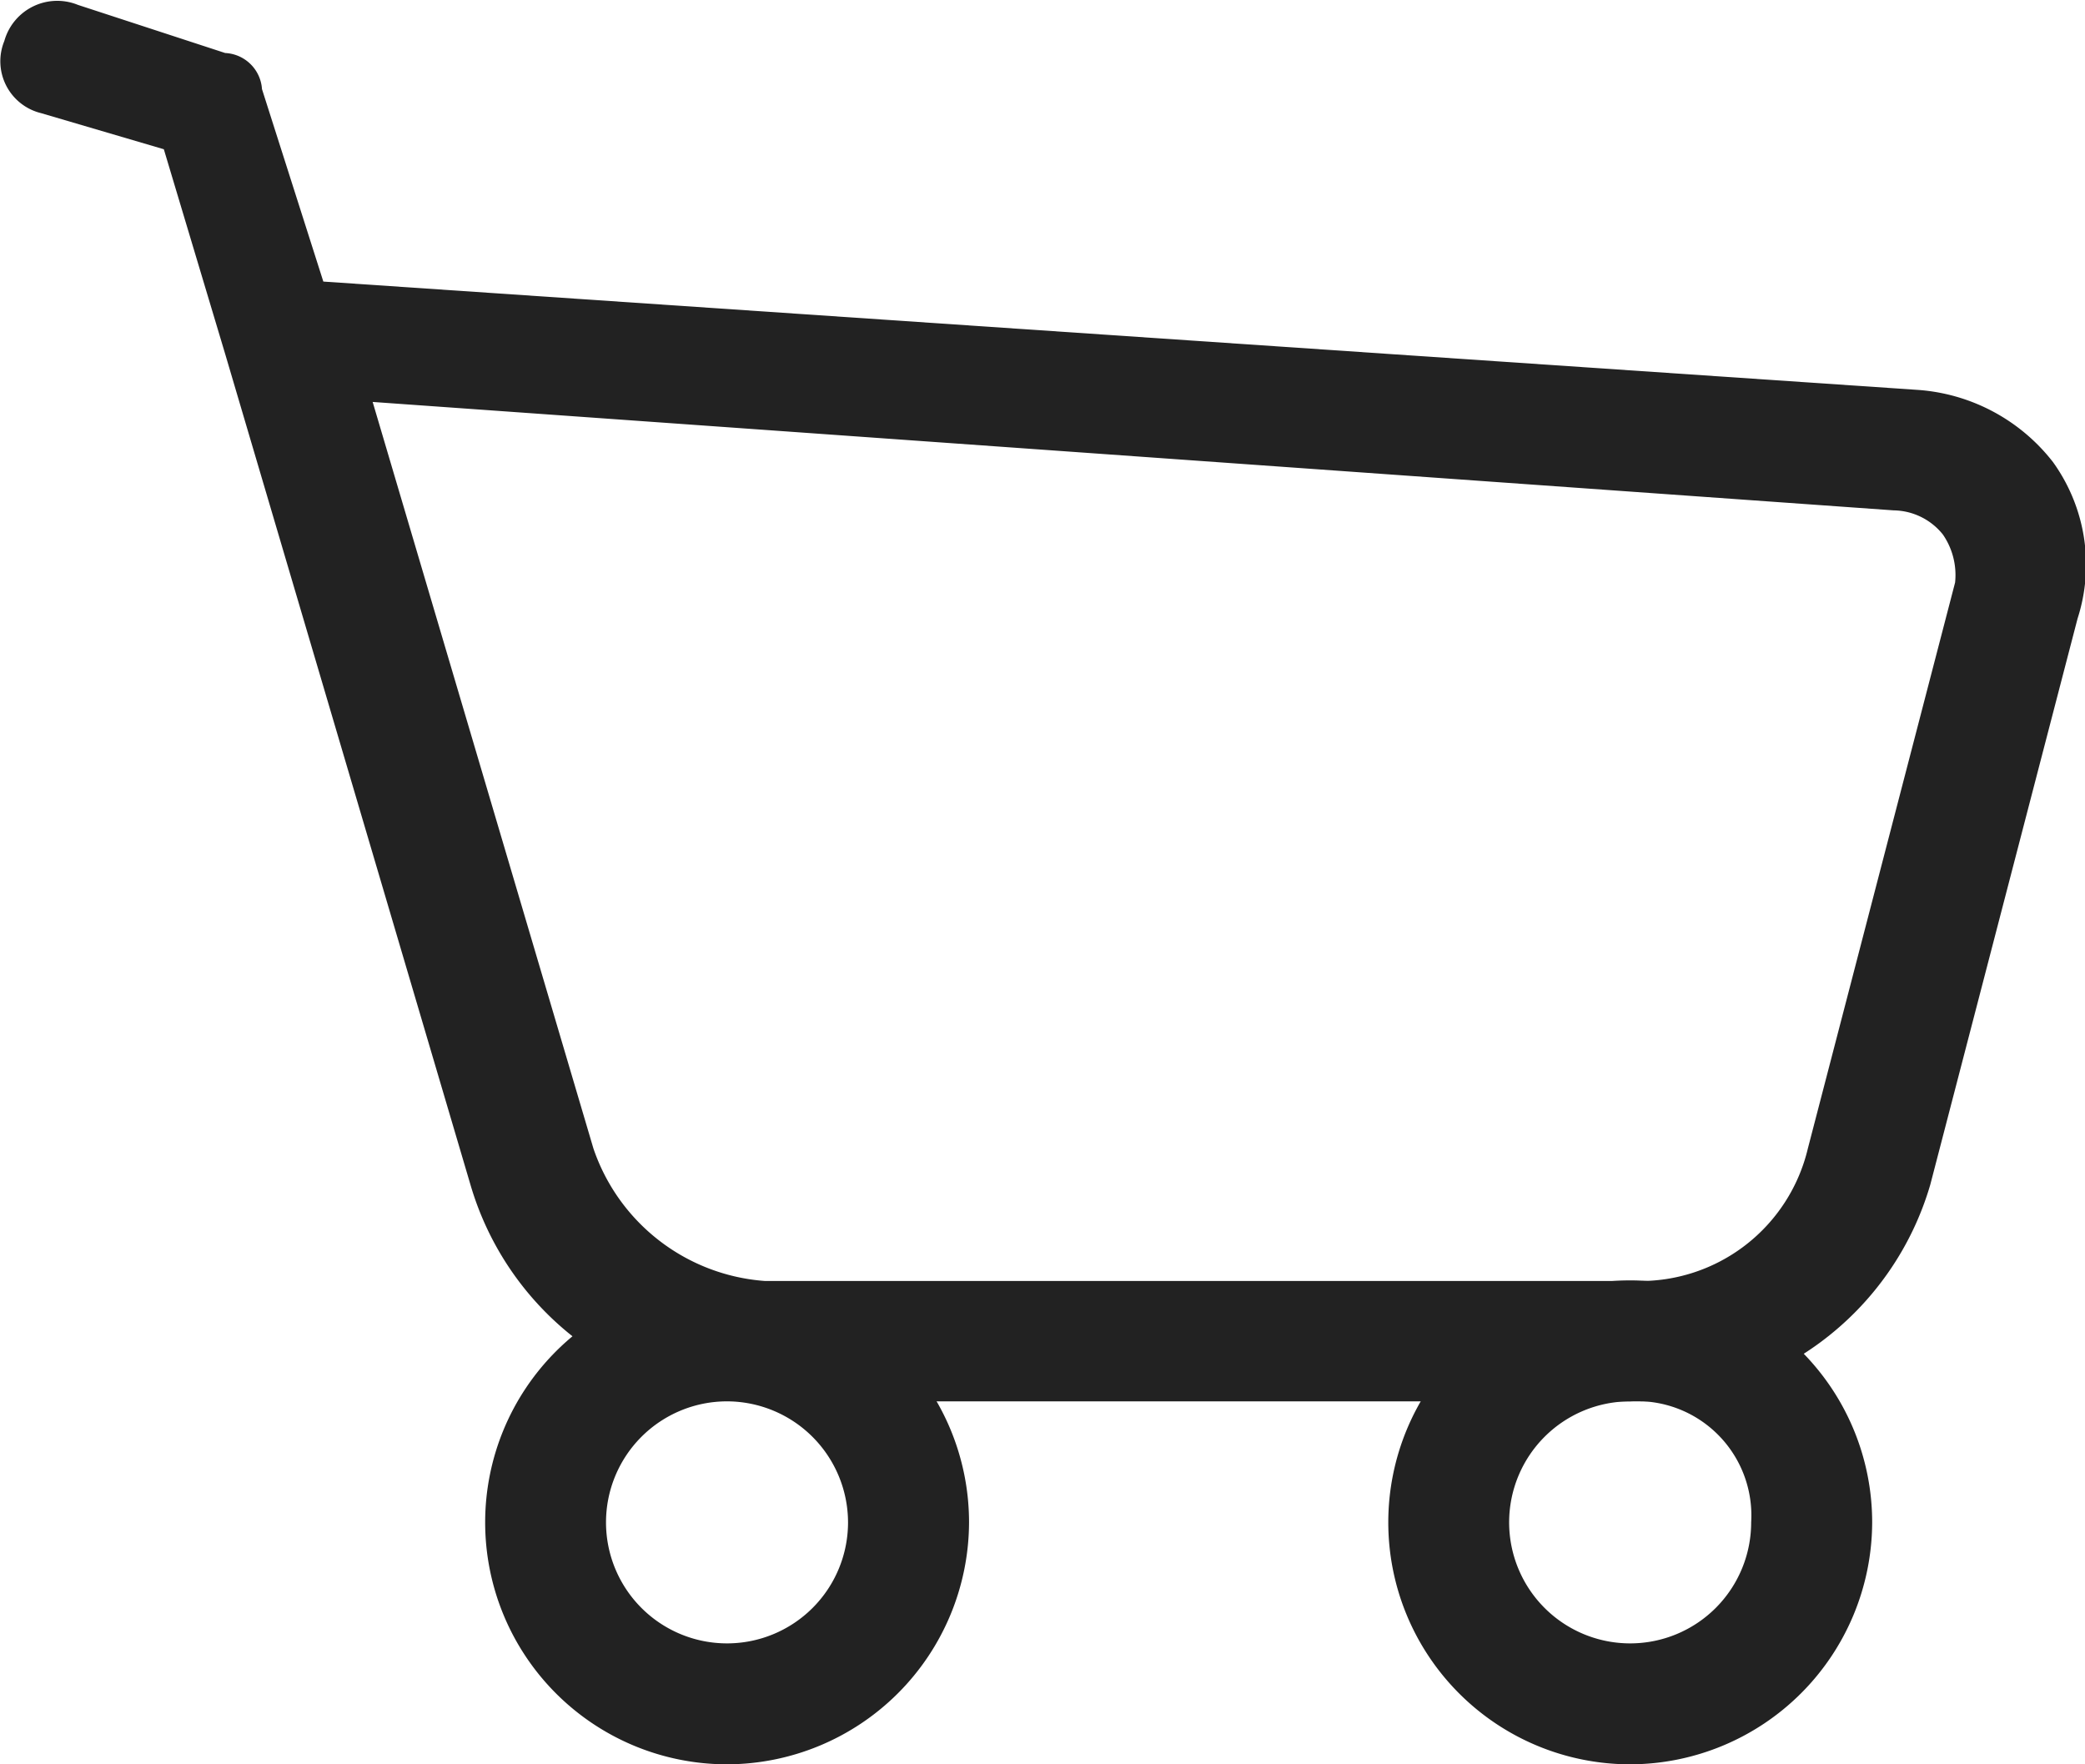
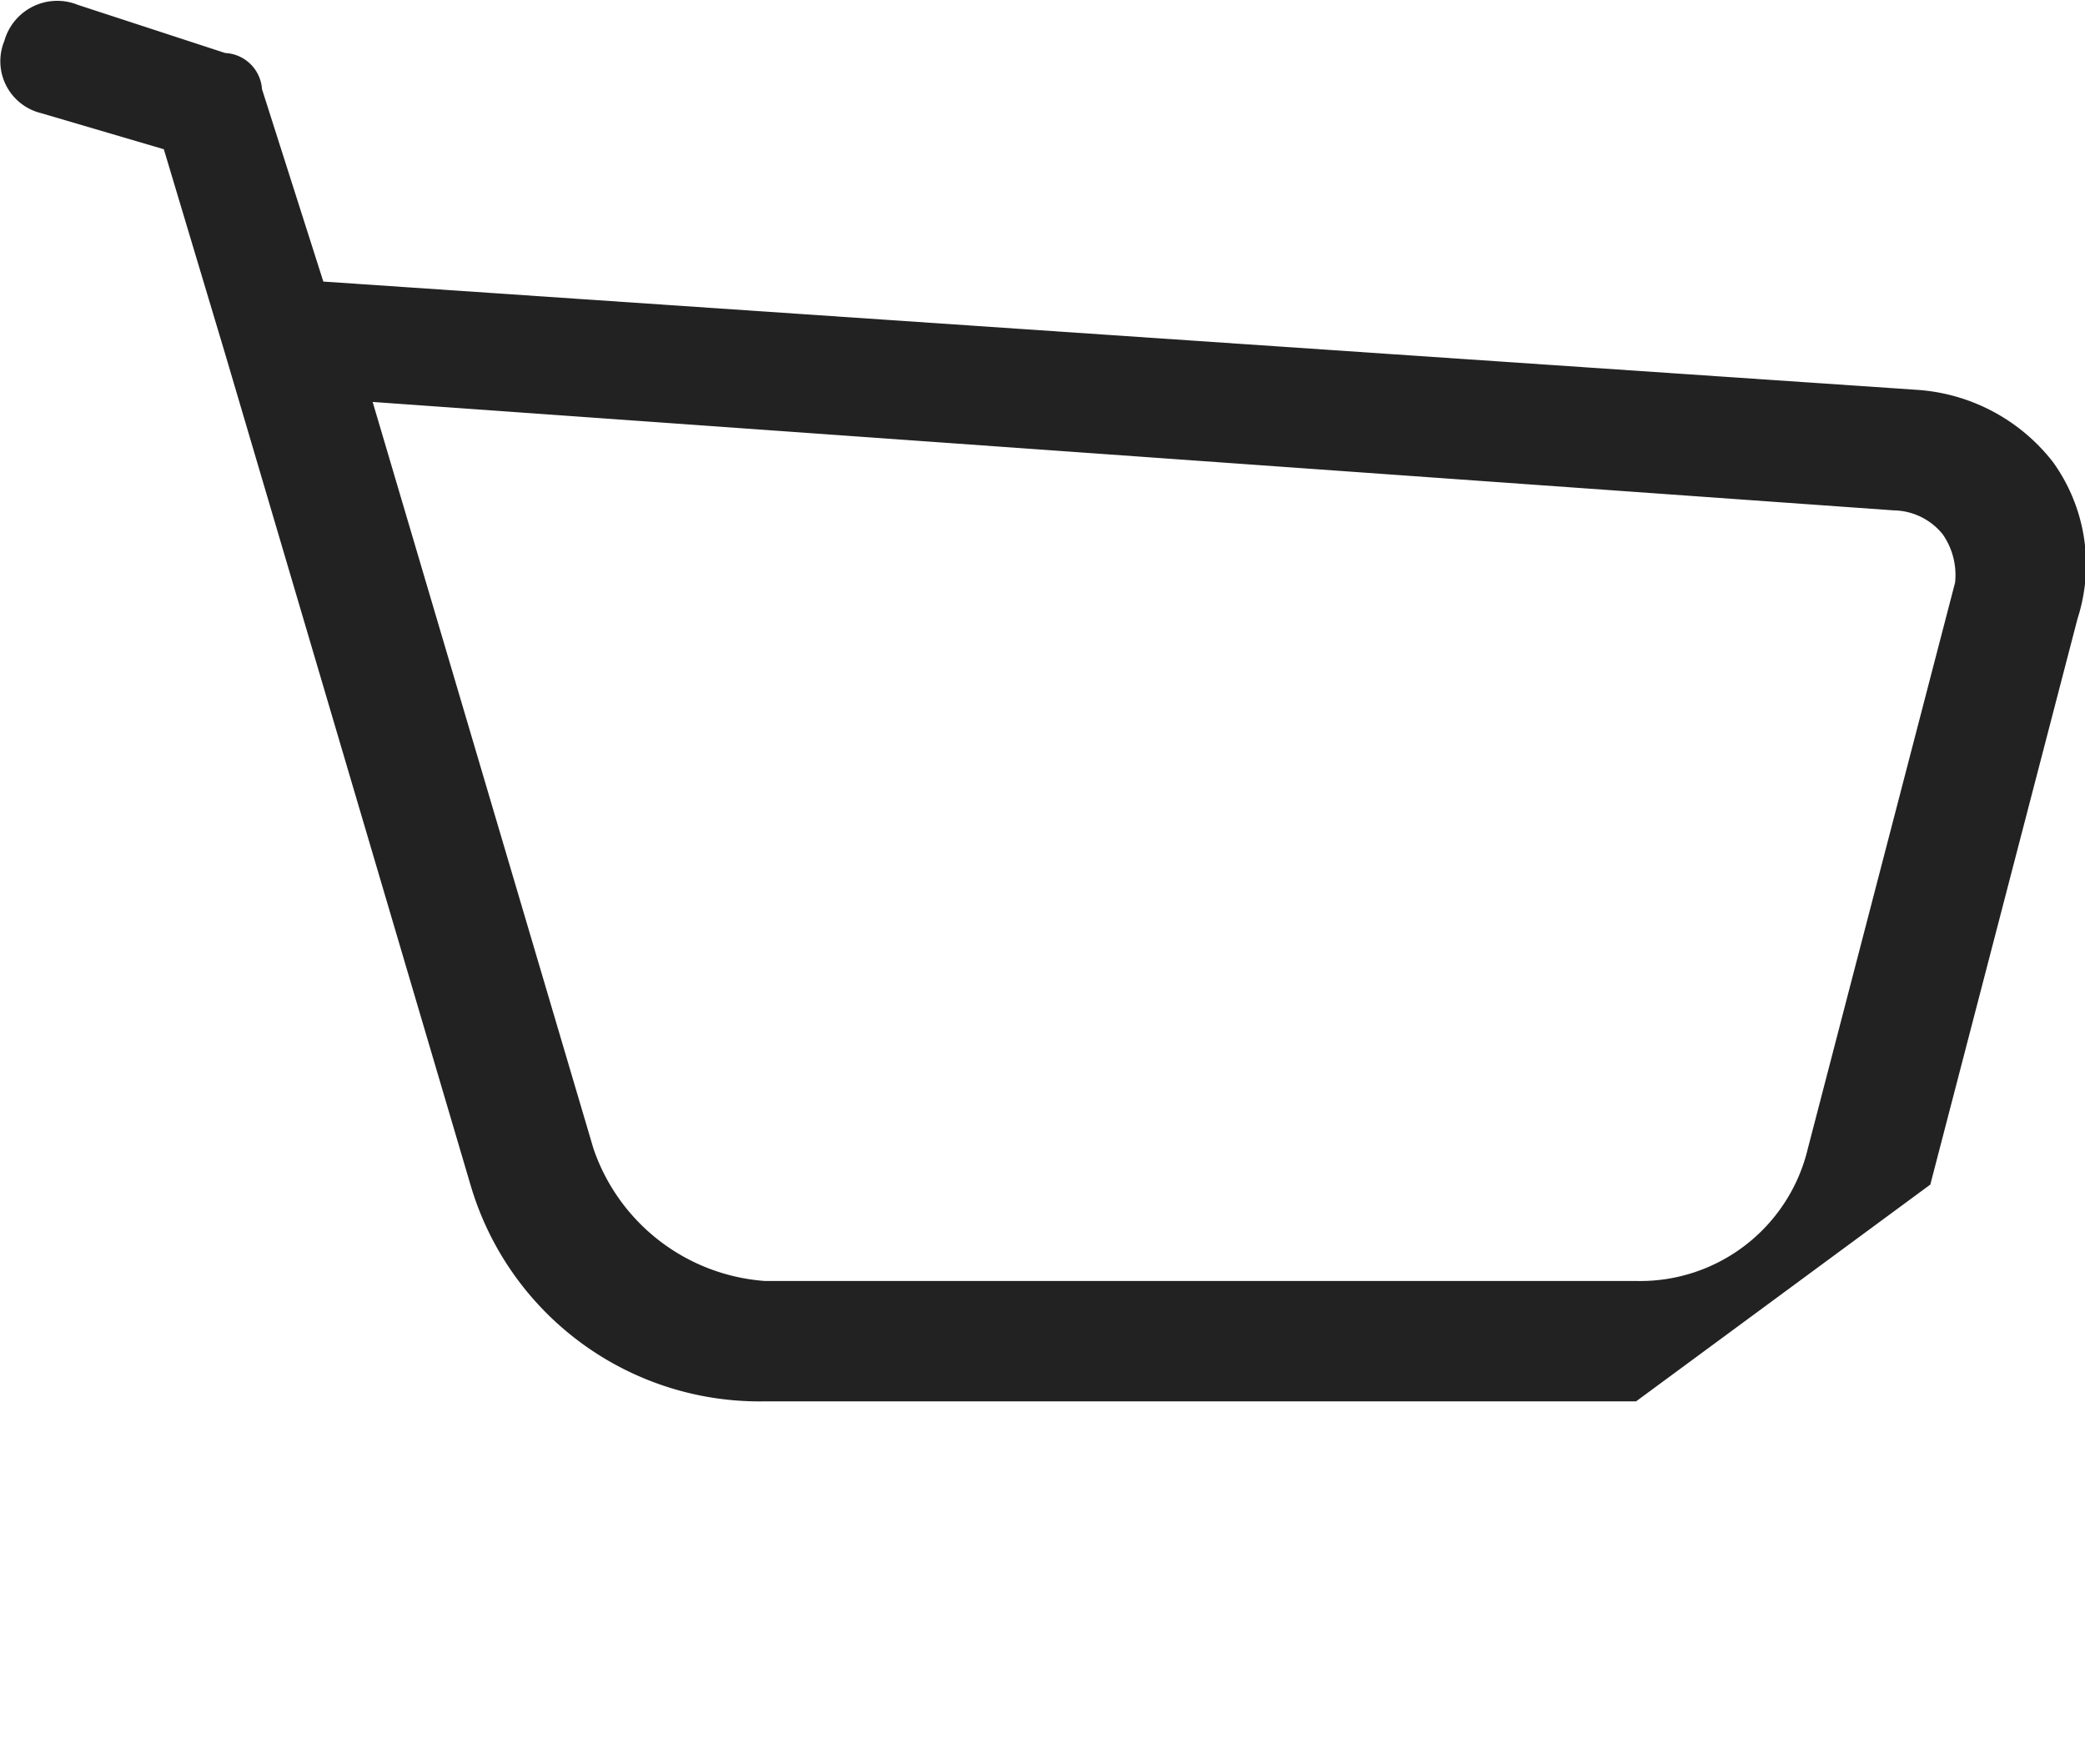
<svg xmlns="http://www.w3.org/2000/svg" id="_112__cart" data-name="112__cart" width="26" height="22" viewBox="0 0 26 22">
  <g id="グループ_8" data-name="グループ 8" transform="translate(0 0)">
    <g id="グループ_7" data-name="グループ 7">
      <g id="グループ_4" data-name="グループ 4">
-         <path id="パス_6" data-name="パス 6" d="M31.364,31.236H20.5a3.755,3.755,0,0,1-3.671-2.7l-3.059-10.36h0l-.765-2.553-1.53-.45a.666.666,0,0,1-.459-.9.685.685,0,0,1,.918-.45l1.836.6a.483.483,0,0,1,.459.45l.765,2.4,19.886,1.351a2.343,2.343,0,0,1,1.683.9,2.19,2.19,0,0,1,.306,1.952l-1.836,7.057A3.755,3.755,0,0,1,31.364,31.236ZM15.609,18.774l2.753,9.309A2.446,2.446,0,0,0,20.5,29.735H31.364a2.149,2.149,0,0,0,2.142-1.652l1.836-7.057a.89.89,0,0,0-.153-.6.8.8,0,0,0-.612-.3Z" transform="translate(-10.962 -13.762)" fill="#222" />
+         <path id="パス_6" data-name="パス 6" d="M31.364,31.236H20.5a3.755,3.755,0,0,1-3.671-2.7l-3.059-10.36h0l-.765-2.553-1.53-.45a.666.666,0,0,1-.459-.9.685.685,0,0,1,.918-.45l1.836.6a.483.483,0,0,1,.459.45l.765,2.4,19.886,1.351a2.343,2.343,0,0,1,1.683.9,2.19,2.19,0,0,1,.306,1.952l-1.836,7.057ZM15.609,18.774l2.753,9.309A2.446,2.446,0,0,0,20.5,29.735H31.364a2.149,2.149,0,0,0,2.142-1.652l1.836-7.057a.89.89,0,0,0-.153-.6.8.8,0,0,0-.612-.3Z" transform="translate(-10.962 -13.762)" fill="#222" />
      </g>
      <g id="グループ_5" data-name="グループ 5" transform="translate(6.048 15.965)">
-         <path id="パス_7" data-name="パス 7" d="M17.918,30.435a3.017,3.017,0,1,1,3.018-3.017A3.026,3.026,0,0,1,17.918,30.435Zm0-4.526a1.509,1.509,0,1,0,1.509,1.509A1.512,1.512,0,0,0,17.918,25.909Z" transform="translate(-14.9 -24.4)" fill="#222" />
-       </g>
+         </g>
      <g id="グループ_6" data-name="グループ 6" transform="translate(17.31 15.965)">
-         <path id="パス_8" data-name="パス 8" d="M25.218,30.435a3.017,3.017,0,1,1,3.018-3.017A3.026,3.026,0,0,1,25.218,30.435Zm0-4.526a1.509,1.509,0,1,0,1.509,1.509A1.425,1.425,0,0,0,25.218,25.909Z" transform="translate(-22.2 -24.4)" fill="#222" />
-       </g>
+         </g>
    </g>
  </g>
</svg>